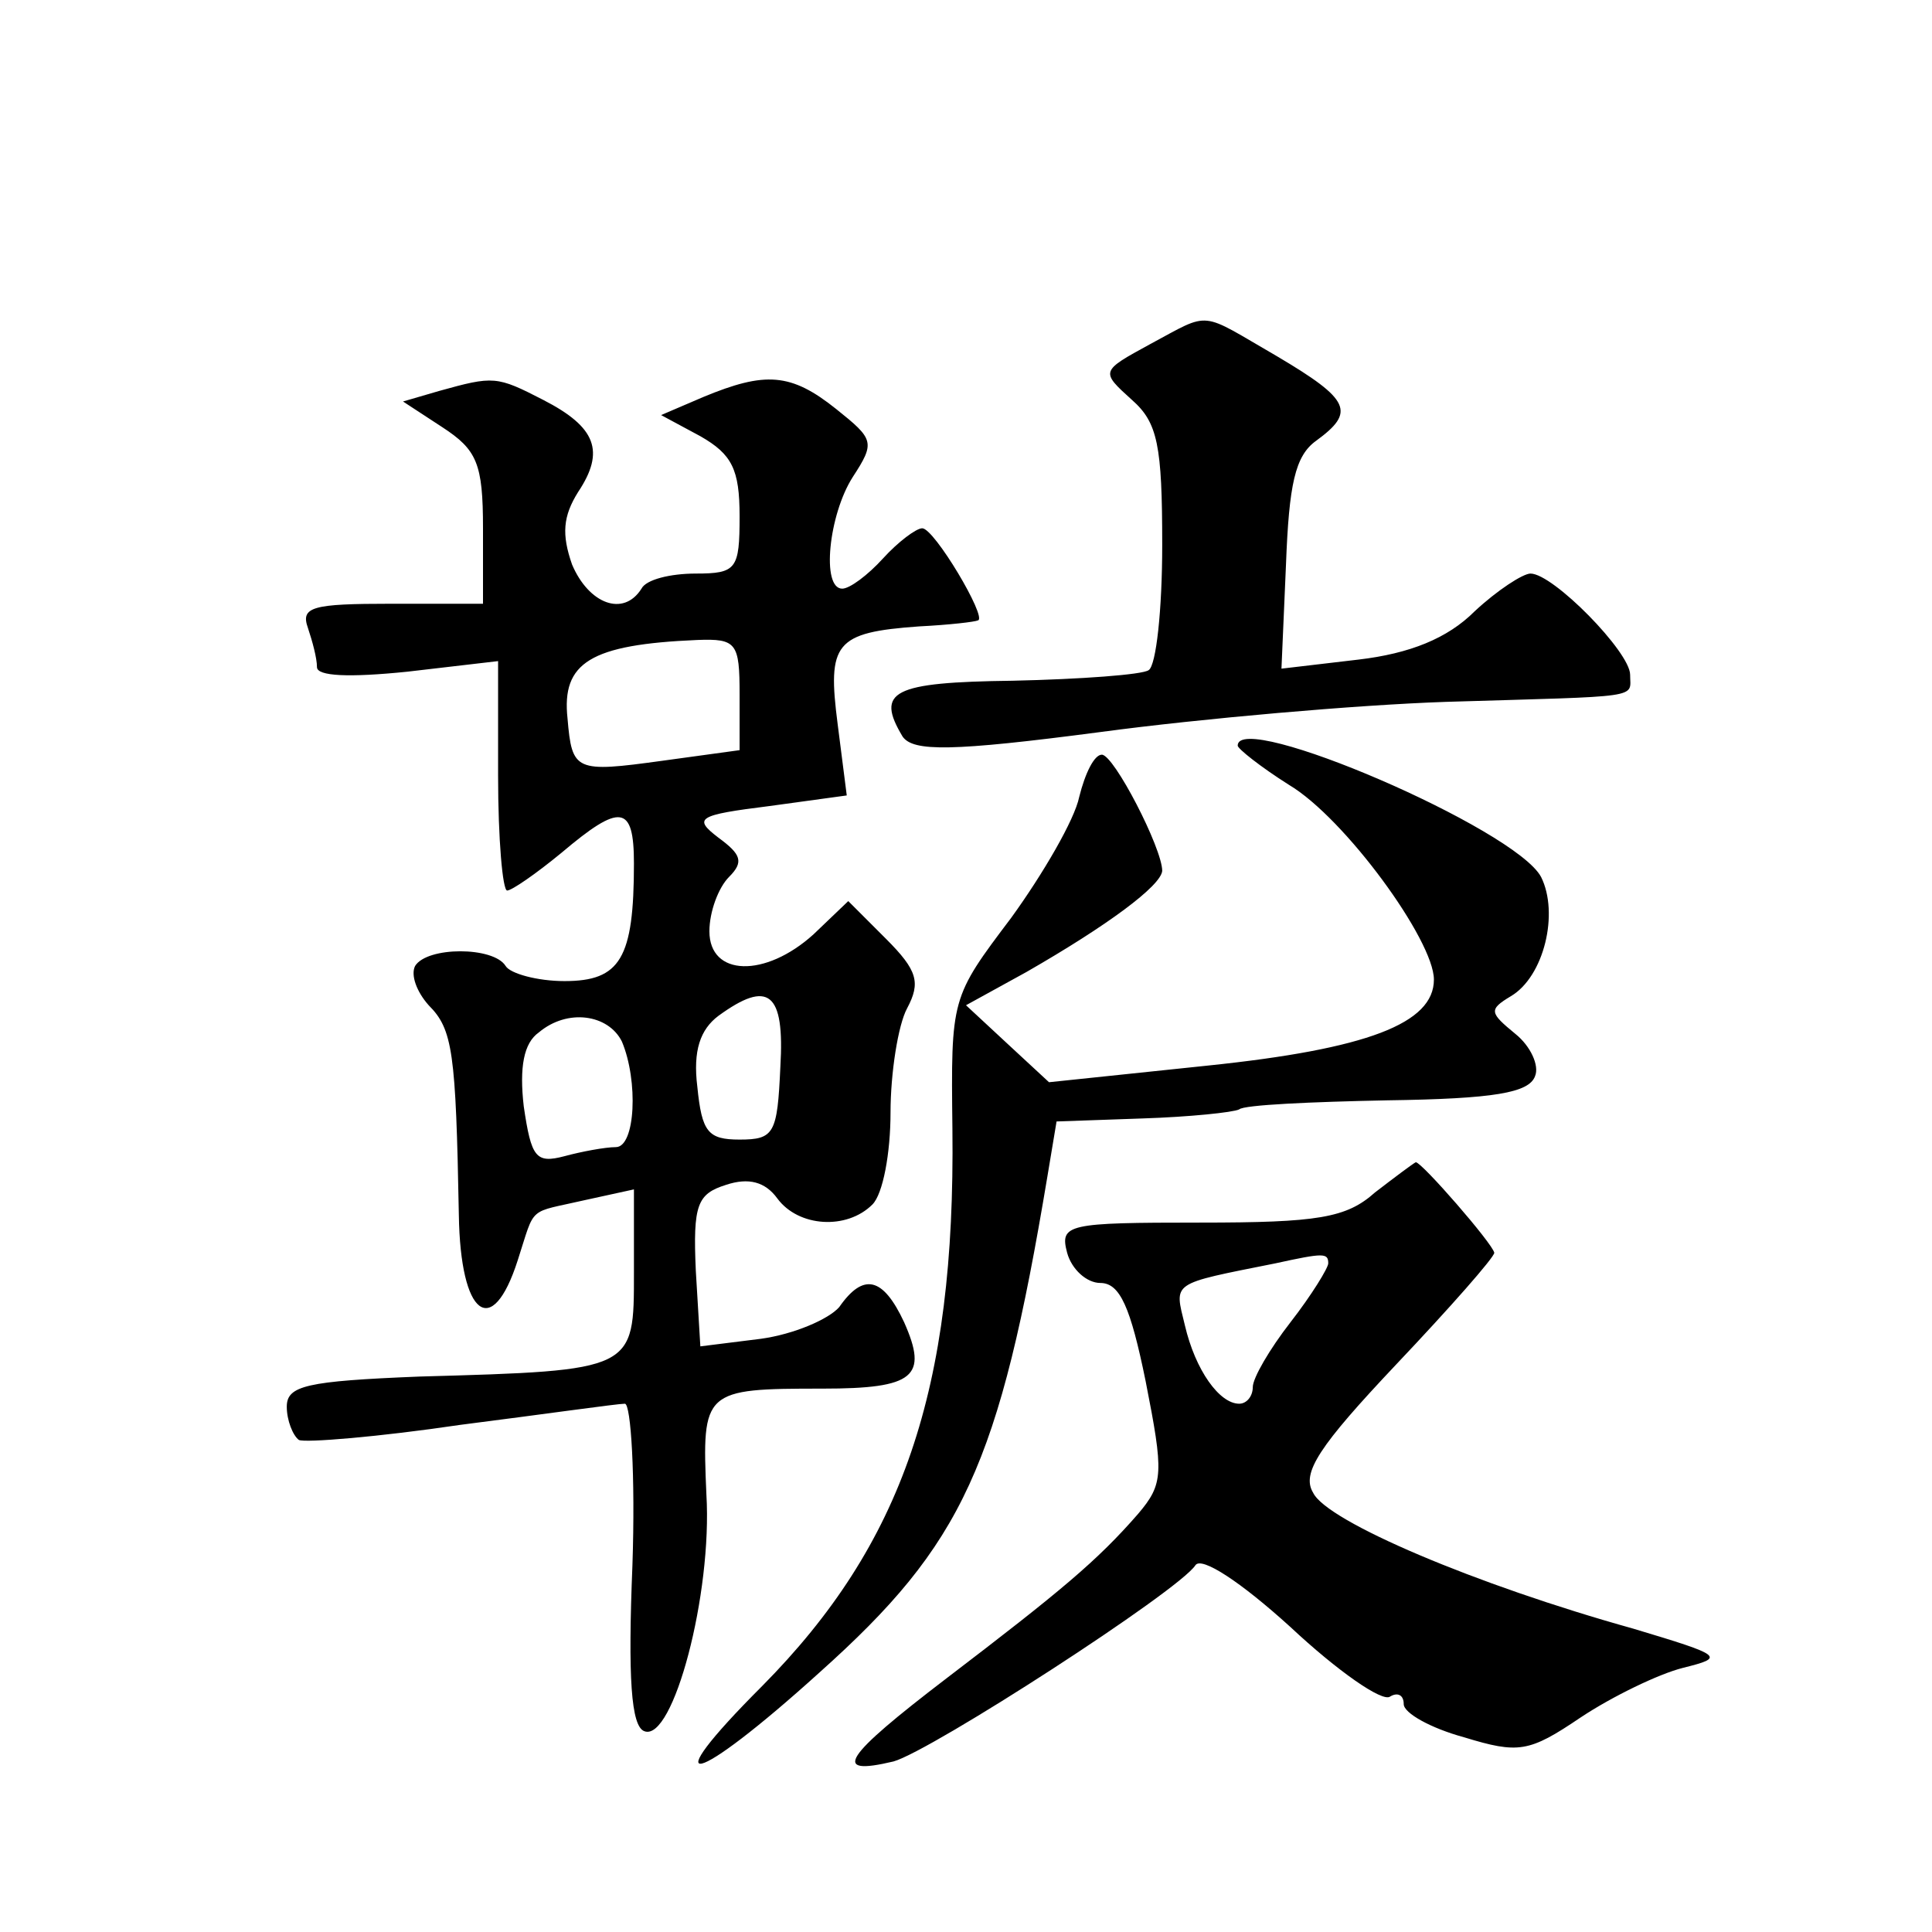
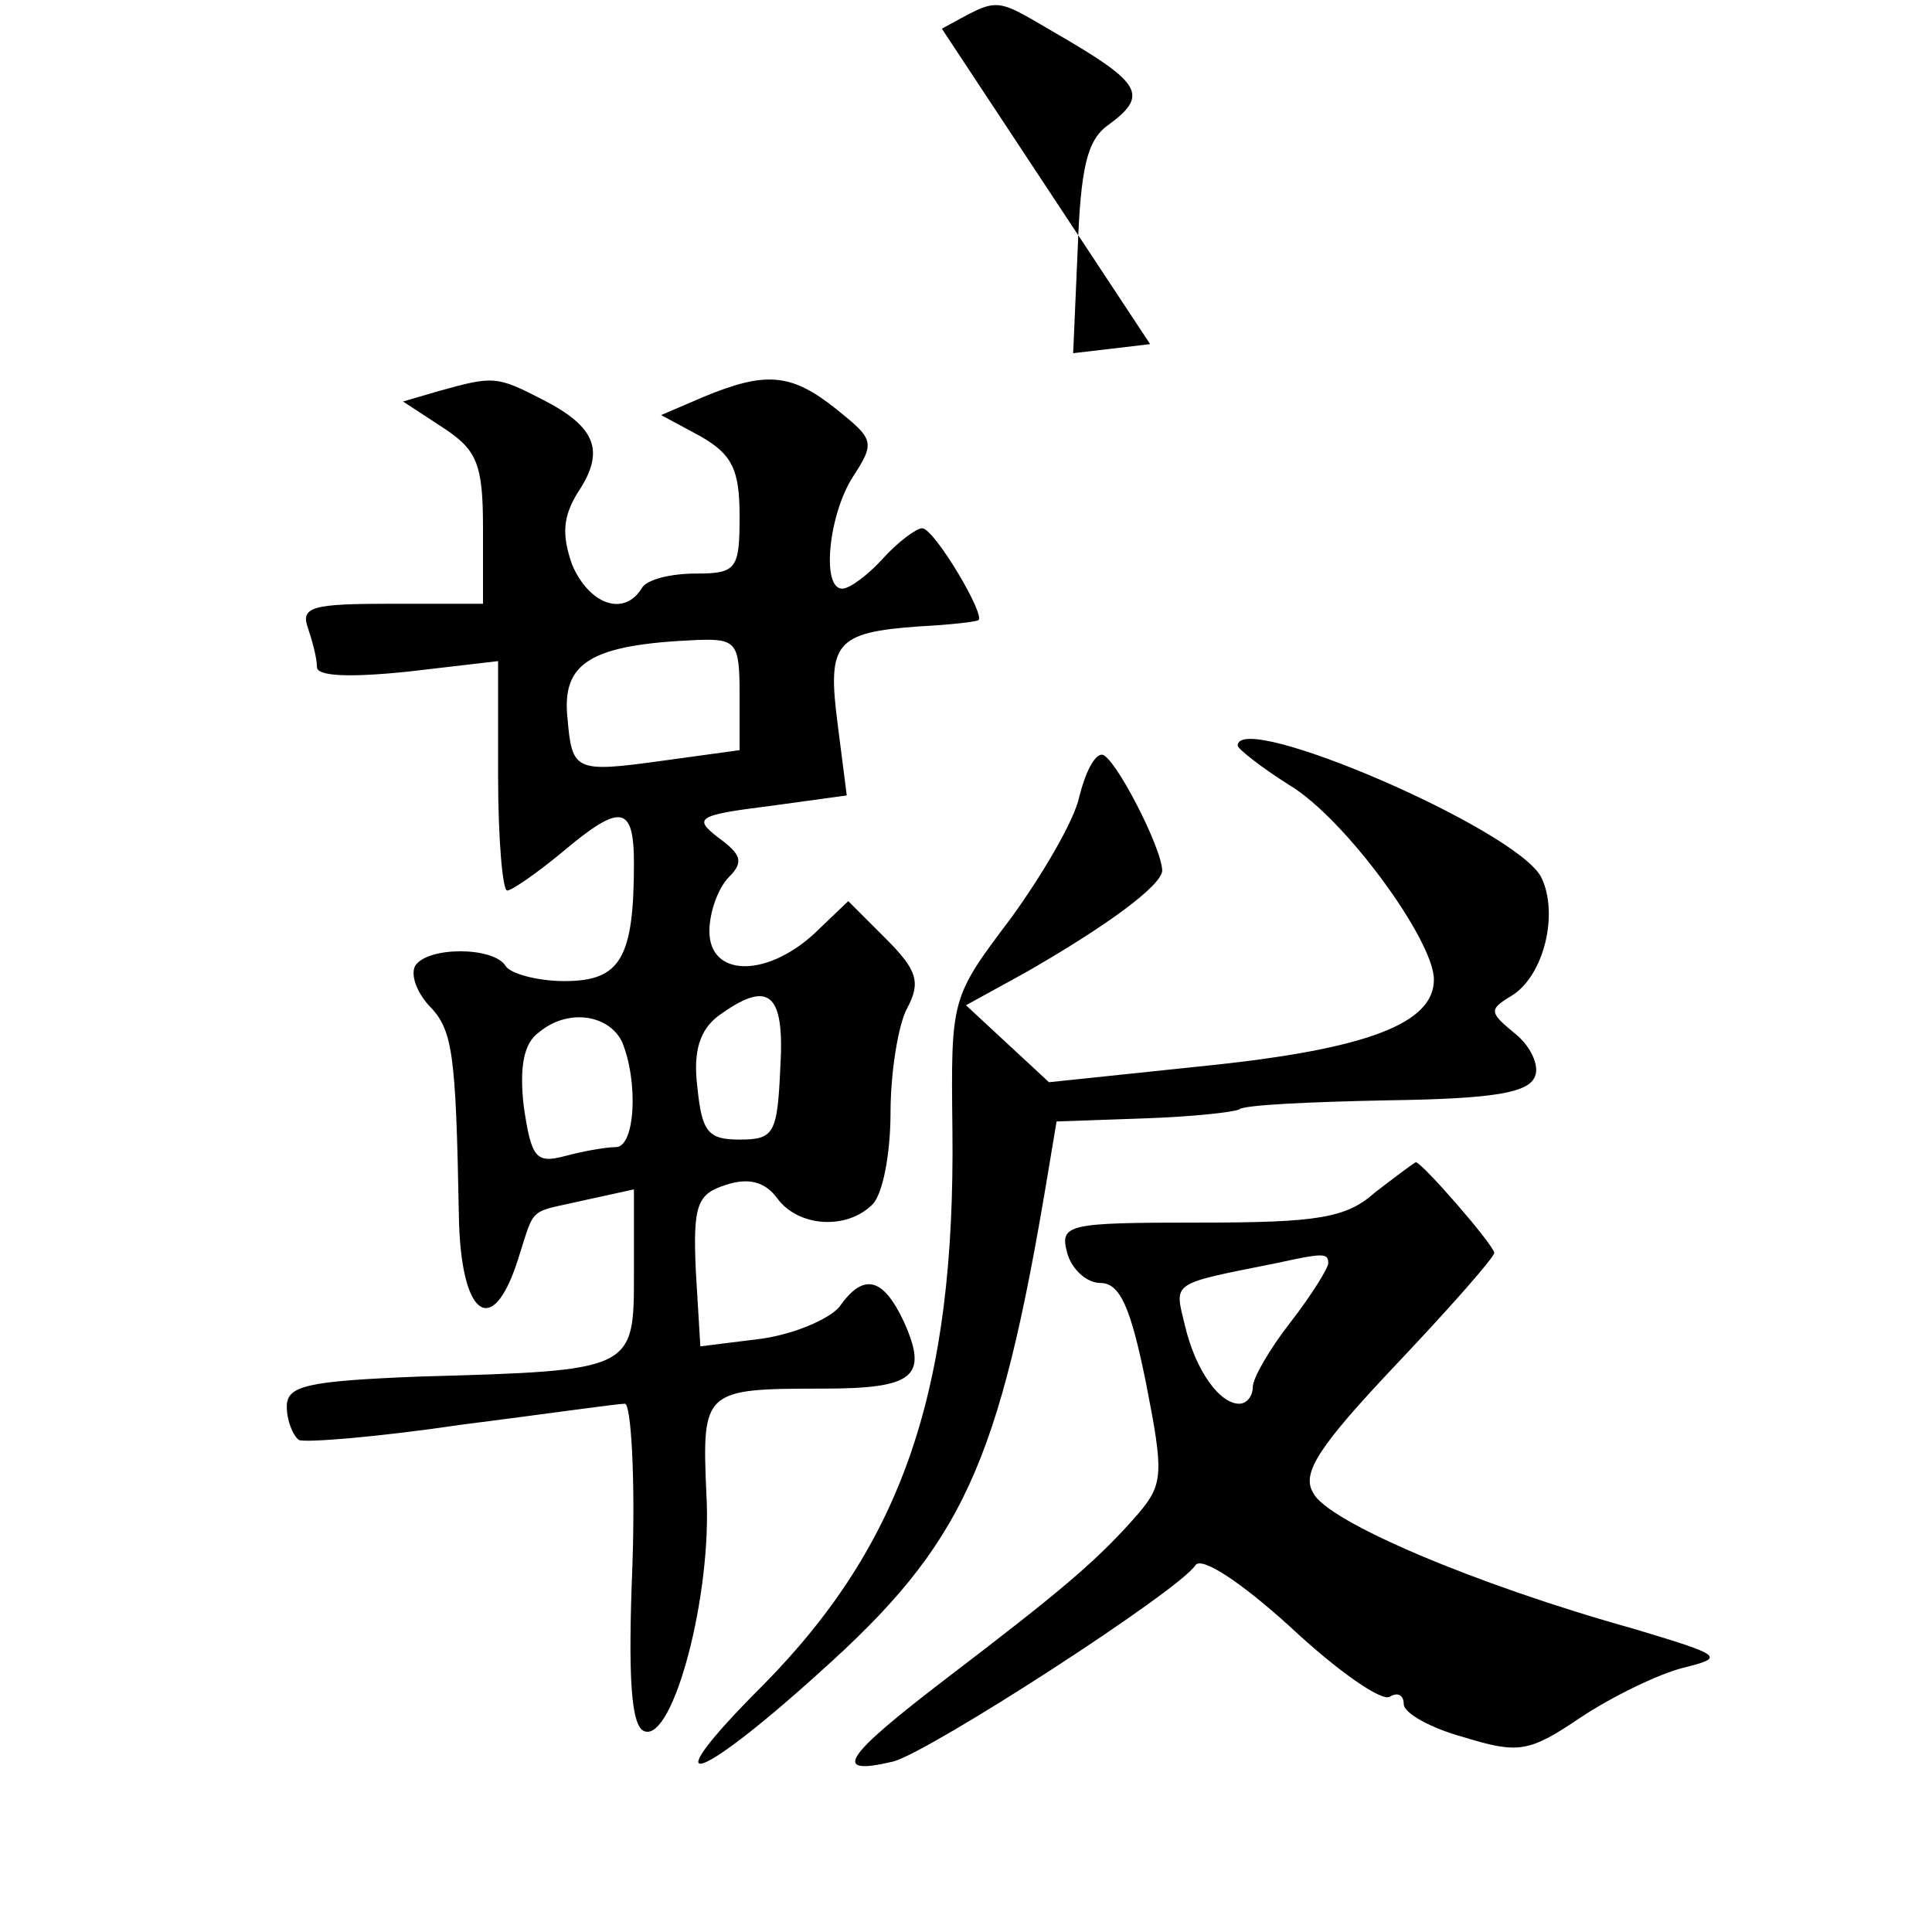
<svg xmlns="http://www.w3.org/2000/svg" version="1.0" width="128pt" height="128pt" viewBox="0 0 128 128" preserveAspectRatio="xMidYMid meet">
  <g transform="translate(0,128) scale(0.1,-0.1)" fill="#0" stroke="none">
-     <path d="M762 1052 c-33 -18 -33 -18 -12 -37 17 -15 20 -30 20 -96 0 -43 -4 -80 -9 -83 -4 -3 -45 -6 -90 -7 -80 -1 -91 -7 -73 -37 7 -10 32 -10 131 3 67 9 170 18 229 20 132 4 122 2 122 18 0 15 -51 67 -66 67 -5 0 -22 -11 -37 -25 -18 -18 -43 -28 -77 -32 l-51 -6 3 69 c2 53 6 72 20 82 26 19 23 27 -26 56 -52 30 -43 30 -84 8z M291 1021 l-24 -7 26 -17 c23 -15 27 -24 27 -67 l0 -50 -61 0 c-52 0 -60 -2 -55 -16 3 -9 6 -20 6 -26 0 -6 21 -7 60 -3 l60 7 0 -76 c0 -42 3 -76 6 -76 3 0 19 11 36 25 39 33 48 32 48 -7 0 -63 -9 -78 -46 -78 -18 0 -36 5 -39 10 -8 13 -52 13 -60 0 -3 -6 1 -17 9 -26 16 -16 18 -31 20 -139 1 -67 22 -83 39 -30 12 37 6 31 45 40 l32 7 0 -55 c0 -65 1 -65 -142 -69 -75 -3 -88 -6 -88 -20 0 -9 4 -19 8 -22 4 -2 53 2 107 10 55 7 104 14 109 14 4 0 7 -48 5 -107 -3 -74 -1 -107 8 -110 19 -7 45 91 41 157 -3 69 -2 70 77 70 61 0 70 8 54 44 -14 30 -27 33 -43 10 -7 -8 -30 -18 -52 -21 l-40 -5 -3 50 c-2 44 1 51 20 57 15 5 26 2 34 -9 14 -19 46 -21 63 -4 7 7 12 34 12 61 0 26 5 58 11 69 9 17 7 25 -14 46 l-25 25 -23 -22 c-32 -29 -69 -28 -69 2 0 13 6 29 13 36 10 10 8 15 -7 26 -17 13 -14 15 34 21 l51 7 -6 47 c-7 54 -2 61 54 65 20 1 37 3 39 4 6 2 -29 61 -37 61 -4 0 -16 -9 -26 -20 -10 -11 -22 -20 -27 -20 -14 0 -9 49 7 74 15 23 14 25 -11 45 -30 24 -47 25 -88 8 l-28 -12 26 -14 c21 -12 26 -22 26 -53 0 -35 -2 -38 -29 -38 -17 0 -33 -4 -36 -10 -12 -19 -35 -10 -46 16 -7 20 -6 32 4 48 18 27 12 43 -23 61 -31 16 -33 16 -69 6z m199 -201 l0 -37 -51 -7 c-58 -8 -60 -7 -63 28 -4 37 15 49 86 52 26 1 28 -2 28 -36z m27 -247 c-2 -44 -4 -48 -27 -48 -21 0 -25 5 -28 35 -3 24 2 38 14 47 33 24 44 16 41 -34z m-105 17 c11 -26 9 -70 -4 -70 -7 0 -23 -3 -34 -6 -19 -5 -22 -1 -27 33 -3 26 0 42 10 49 19 16 46 12 55 -6z M820 786 c0 -2 15 -14 34 -26 37 -22 96 -103 96 -129 0 -29 -44 -46 -150 -57 l-105 -11 -27 25 -28 26 40 22 c54 31 89 57 90 67 0 15 -32 77 -40 77 -5 0 -11 -12 -15 -28 -3 -15 -24 -51 -45 -80 -40 -53 -40 -53 -39 -140 2 -173 -33 -275 -126 -369 -73 -73 -46 -67 38 9 95 85 119 137 151 329 l6 36 57 2 c31 1 60 4 64 6 3 3 48 5 98 6 71 1 94 5 98 16 3 7 -3 20 -13 28 -17 14 -18 16 -3 25 22 13 32 55 20 79 -17 32 -201 111 -201 87z M911 490 c-19 -17 -38 -20 -116 -20 -88 0 -93 -1 -88 -20 3 -11 13 -20 22 -20 13 0 20 -16 30 -65 12 -61 12 -68 -5 -88 -27 -31 -51 -51 -127 -109 -68 -52 -77 -65 -35 -55 25 7 189 113 200 130 4 6 30 -11 63 -41 31 -29 61 -50 66 -46 5 3 9 1 9 -5 0 -6 18 -16 40 -22 36 -11 43 -10 77 13 21 14 52 29 68 33 28 7 27 8 -33 26 -104 29 -203 71 -212 90 -8 13 4 31 55 85 36 38 65 71 65 74 -1 6 -48 60 -52 60 -2 -1 -14 -10 -27 -20z m-31 -47 c0 -3 -11 -21 -25 -39 -14 -18 -25 -37 -25 -43 0 -6 -4 -11 -9 -11 -13 0 -29 22 -36 52 -7 29 -10 27 60 41 32 7 35 7 35 0z" />
+     <path d="M762 1052 l-51 -6 3 69 c2 53 6 72 20 82 26 19 23 27 -26 56 -52 30 -43 30 -84 8z M291 1021 l-24 -7 26 -17 c23 -15 27 -24 27 -67 l0 -50 -61 0 c-52 0 -60 -2 -55 -16 3 -9 6 -20 6 -26 0 -6 21 -7 60 -3 l60 7 0 -76 c0 -42 3 -76 6 -76 3 0 19 11 36 25 39 33 48 32 48 -7 0 -63 -9 -78 -46 -78 -18 0 -36 5 -39 10 -8 13 -52 13 -60 0 -3 -6 1 -17 9 -26 16 -16 18 -31 20 -139 1 -67 22 -83 39 -30 12 37 6 31 45 40 l32 7 0 -55 c0 -65 1 -65 -142 -69 -75 -3 -88 -6 -88 -20 0 -9 4 -19 8 -22 4 -2 53 2 107 10 55 7 104 14 109 14 4 0 7 -48 5 -107 -3 -74 -1 -107 8 -110 19 -7 45 91 41 157 -3 69 -2 70 77 70 61 0 70 8 54 44 -14 30 -27 33 -43 10 -7 -8 -30 -18 -52 -21 l-40 -5 -3 50 c-2 44 1 51 20 57 15 5 26 2 34 -9 14 -19 46 -21 63 -4 7 7 12 34 12 61 0 26 5 58 11 69 9 17 7 25 -14 46 l-25 25 -23 -22 c-32 -29 -69 -28 -69 2 0 13 6 29 13 36 10 10 8 15 -7 26 -17 13 -14 15 34 21 l51 7 -6 47 c-7 54 -2 61 54 65 20 1 37 3 39 4 6 2 -29 61 -37 61 -4 0 -16 -9 -26 -20 -10 -11 -22 -20 -27 -20 -14 0 -9 49 7 74 15 23 14 25 -11 45 -30 24 -47 25 -88 8 l-28 -12 26 -14 c21 -12 26 -22 26 -53 0 -35 -2 -38 -29 -38 -17 0 -33 -4 -36 -10 -12 -19 -35 -10 -46 16 -7 20 -6 32 4 48 18 27 12 43 -23 61 -31 16 -33 16 -69 6z m199 -201 l0 -37 -51 -7 c-58 -8 -60 -7 -63 28 -4 37 15 49 86 52 26 1 28 -2 28 -36z m27 -247 c-2 -44 -4 -48 -27 -48 -21 0 -25 5 -28 35 -3 24 2 38 14 47 33 24 44 16 41 -34z m-105 17 c11 -26 9 -70 -4 -70 -7 0 -23 -3 -34 -6 -19 -5 -22 -1 -27 33 -3 26 0 42 10 49 19 16 46 12 55 -6z M820 786 c0 -2 15 -14 34 -26 37 -22 96 -103 96 -129 0 -29 -44 -46 -150 -57 l-105 -11 -27 25 -28 26 40 22 c54 31 89 57 90 67 0 15 -32 77 -40 77 -5 0 -11 -12 -15 -28 -3 -15 -24 -51 -45 -80 -40 -53 -40 -53 -39 -140 2 -173 -33 -275 -126 -369 -73 -73 -46 -67 38 9 95 85 119 137 151 329 l6 36 57 2 c31 1 60 4 64 6 3 3 48 5 98 6 71 1 94 5 98 16 3 7 -3 20 -13 28 -17 14 -18 16 -3 25 22 13 32 55 20 79 -17 32 -201 111 -201 87z M911 490 c-19 -17 -38 -20 -116 -20 -88 0 -93 -1 -88 -20 3 -11 13 -20 22 -20 13 0 20 -16 30 -65 12 -61 12 -68 -5 -88 -27 -31 -51 -51 -127 -109 -68 -52 -77 -65 -35 -55 25 7 189 113 200 130 4 6 30 -11 63 -41 31 -29 61 -50 66 -46 5 3 9 1 9 -5 0 -6 18 -16 40 -22 36 -11 43 -10 77 13 21 14 52 29 68 33 28 7 27 8 -33 26 -104 29 -203 71 -212 90 -8 13 4 31 55 85 36 38 65 71 65 74 -1 6 -48 60 -52 60 -2 -1 -14 -10 -27 -20z m-31 -47 c0 -3 -11 -21 -25 -39 -14 -18 -25 -37 -25 -43 0 -6 -4 -11 -9 -11 -13 0 -29 22 -36 52 -7 29 -10 27 60 41 32 7 35 7 35 0z" />
  </g>
</svg>